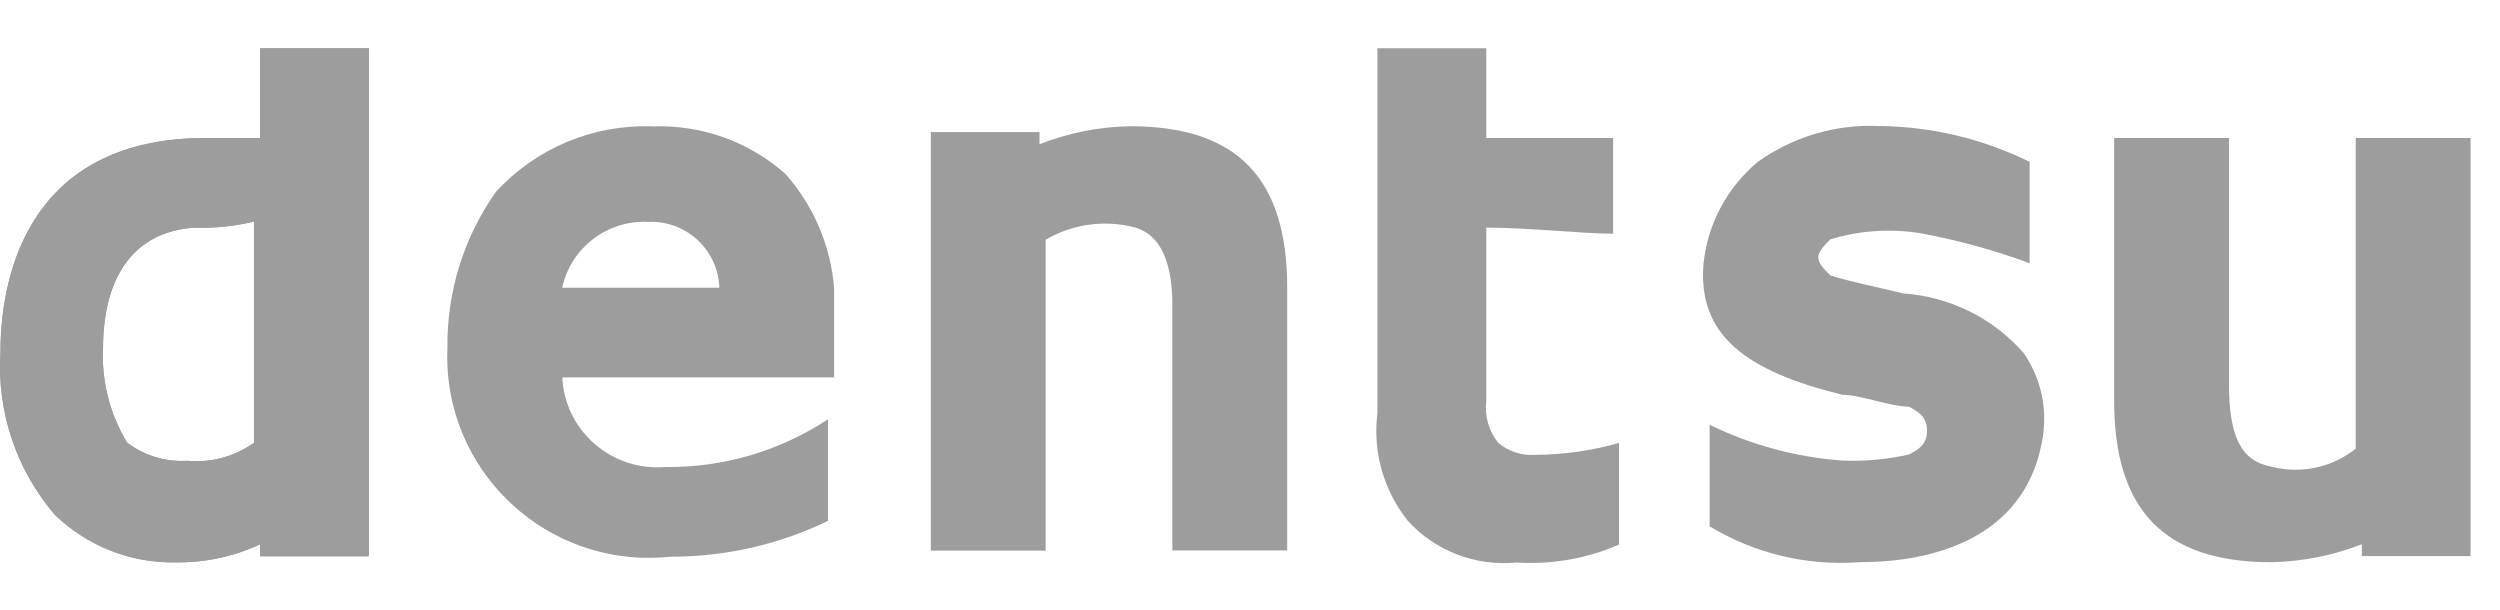
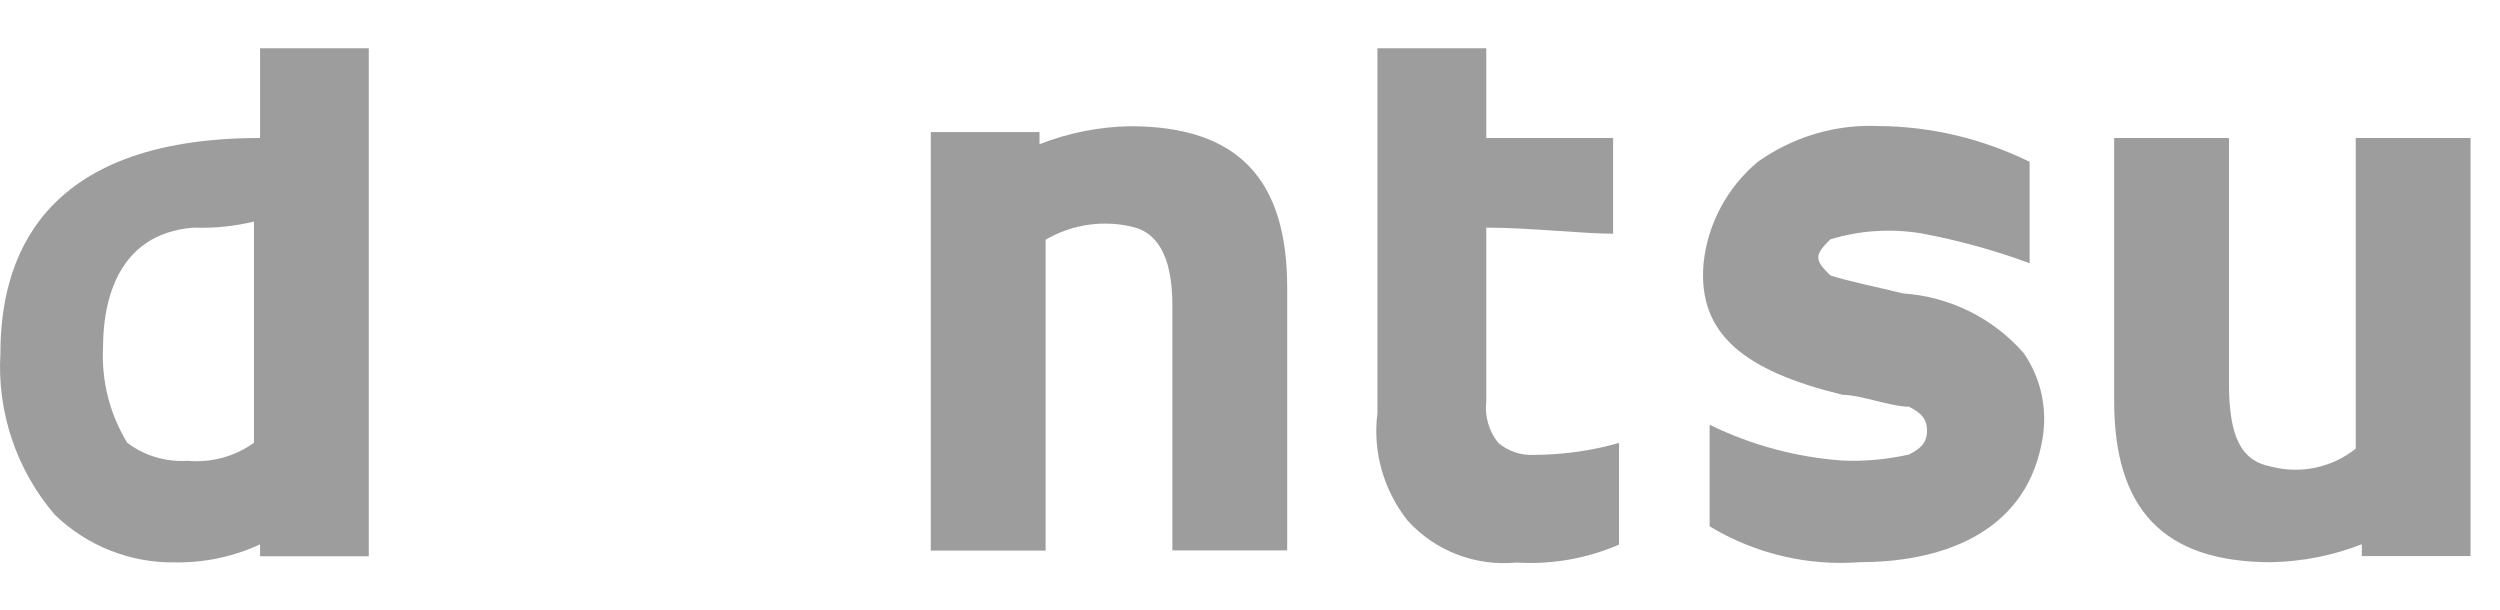
<svg xmlns="http://www.w3.org/2000/svg" width="41" height="10" viewBox="0 0 41 10" fill="none">
-   <path d="M4.265 0.792V2.263H3.376C0.603 2.263 0.007 4.321 0.007 5.791C-0.051 6.754 0.268 7.704 0.896 8.439C1.425 8.953 2.138 9.236 2.879 9.223C3.356 9.229 3.83 9.13 4.265 8.927V9.123H6.048V0.792H4.265ZM1.69 5.695C1.69 5.008 1.886 3.833 3.176 3.733C3.508 3.746 3.843 3.711 4.165 3.634V7.261C3.849 7.489 3.463 7.592 3.076 7.557C2.721 7.579 2.37 7.476 2.086 7.261C1.799 6.789 1.661 6.244 1.69 5.691V5.695Z" fill="#9D9D9D" />
-   <path d="M10.903 7.659C10.046 7.727 9.291 7.091 9.224 6.234C9.224 6.218 9.224 6.202 9.224 6.189H13.679V4.719C13.621 4.028 13.344 3.377 12.886 2.857C12.289 2.324 11.506 2.044 10.707 2.073C9.73 2.035 8.788 2.43 8.131 3.149C7.605 3.894 7.328 4.786 7.338 5.698C7.254 7.518 8.663 9.059 10.491 9.146C10.661 9.152 10.832 9.146 11.003 9.13C11.896 9.13 12.776 8.931 13.579 8.542V6.876C12.786 7.399 11.854 7.672 10.906 7.659H10.903ZM10.607 3.64C11.226 3.601 11.758 4.07 11.796 4.687C11.796 4.696 11.796 4.706 11.796 4.719H9.22C9.359 4.073 9.943 3.618 10.607 3.637V3.643V3.64Z" fill="#9D9D9D" />
  <path d="M19.227 5.007V9.026H21.11V4.718C21.11 2.953 20.317 2.07 18.534 2.07C18.025 2.079 17.522 2.179 17.048 2.365V2.166H15.265V9.03H17.148V3.932C17.596 3.669 18.131 3.598 18.634 3.736C18.927 3.832 19.227 4.124 19.227 5.007Z" fill="#9D9D9D" />
  <path d="M22.59 0.792V6.773C22.509 7.402 22.689 8.038 23.086 8.539C23.537 9.036 24.198 9.29 24.869 9.226C25.446 9.261 26.023 9.162 26.552 8.931V7.264C26.1 7.393 25.633 7.457 25.165 7.46C24.949 7.473 24.737 7.402 24.572 7.264C24.417 7.072 24.346 6.825 24.375 6.577V3.733C25.069 3.733 25.958 3.833 26.455 3.833V2.263H24.375V0.792H22.593H22.59Z" fill="#9D9D9D" />
  <path d="M33.189 5.791C32.686 5.216 31.974 4.863 31.207 4.812C30.81 4.712 30.317 4.616 30.017 4.516C29.917 4.417 29.82 4.321 29.82 4.221C29.82 4.122 29.92 4.025 30.017 3.926C30.497 3.778 31.007 3.746 31.503 3.826C32.109 3.939 32.706 4.102 33.286 4.317V2.654C32.516 2.276 31.671 2.073 30.81 2.067C30.101 2.035 29.405 2.244 28.828 2.654C28.325 3.075 28.005 3.672 27.938 4.321C27.838 5.496 28.631 6.086 30.217 6.475C30.514 6.475 31.01 6.67 31.307 6.67C31.503 6.77 31.603 6.866 31.603 7.062C31.603 7.258 31.503 7.357 31.307 7.454C30.949 7.534 30.584 7.569 30.217 7.553C29.459 7.499 28.721 7.3 28.038 6.966V8.632C28.782 9.081 29.646 9.287 30.514 9.219C31.703 9.219 33.189 8.828 33.486 7.258C33.589 6.748 33.486 6.221 33.189 5.791Z" fill="#9D9D9D" />
  <path d="M36.555 6.279V2.263H34.672V6.571C34.672 8.337 35.465 9.22 37.248 9.22C37.758 9.21 38.261 9.111 38.734 8.925V9.12H40.517V2.263H38.634V7.358C38.244 7.669 37.732 7.778 37.248 7.653C36.752 7.557 36.555 7.165 36.555 6.282V6.279Z" fill="#9D9D9D" />
-   <path d="M4.265 0.792V2.263H3.376C0.603 2.263 0.007 4.321 0.007 5.791C-0.051 6.754 0.268 7.704 0.896 8.439C1.425 8.953 2.138 9.236 2.879 9.223C3.356 9.229 3.83 9.13 4.265 8.927V9.123H6.048V0.792H4.265ZM1.69 5.695C1.69 5.008 1.886 3.833 3.176 3.733C3.508 3.746 3.843 3.711 4.165 3.634V7.261C3.849 7.489 3.463 7.592 3.076 7.557C2.721 7.579 2.37 7.476 2.086 7.261C1.799 6.789 1.661 6.244 1.69 5.691V5.695Z" fill="#9D9D9D" />
+   <path d="M4.265 0.792V2.263C0.603 2.263 0.007 4.321 0.007 5.791C-0.051 6.754 0.268 7.704 0.896 8.439C1.425 8.953 2.138 9.236 2.879 9.223C3.356 9.229 3.83 9.13 4.265 8.927V9.123H6.048V0.792H4.265ZM1.69 5.695C1.69 5.008 1.886 3.833 3.176 3.733C3.508 3.746 3.843 3.711 4.165 3.634V7.261C3.849 7.489 3.463 7.592 3.076 7.557C2.721 7.579 2.37 7.476 2.086 7.261C1.799 6.789 1.661 6.244 1.69 5.691V5.695Z" fill="#9D9D9D" />
</svg>